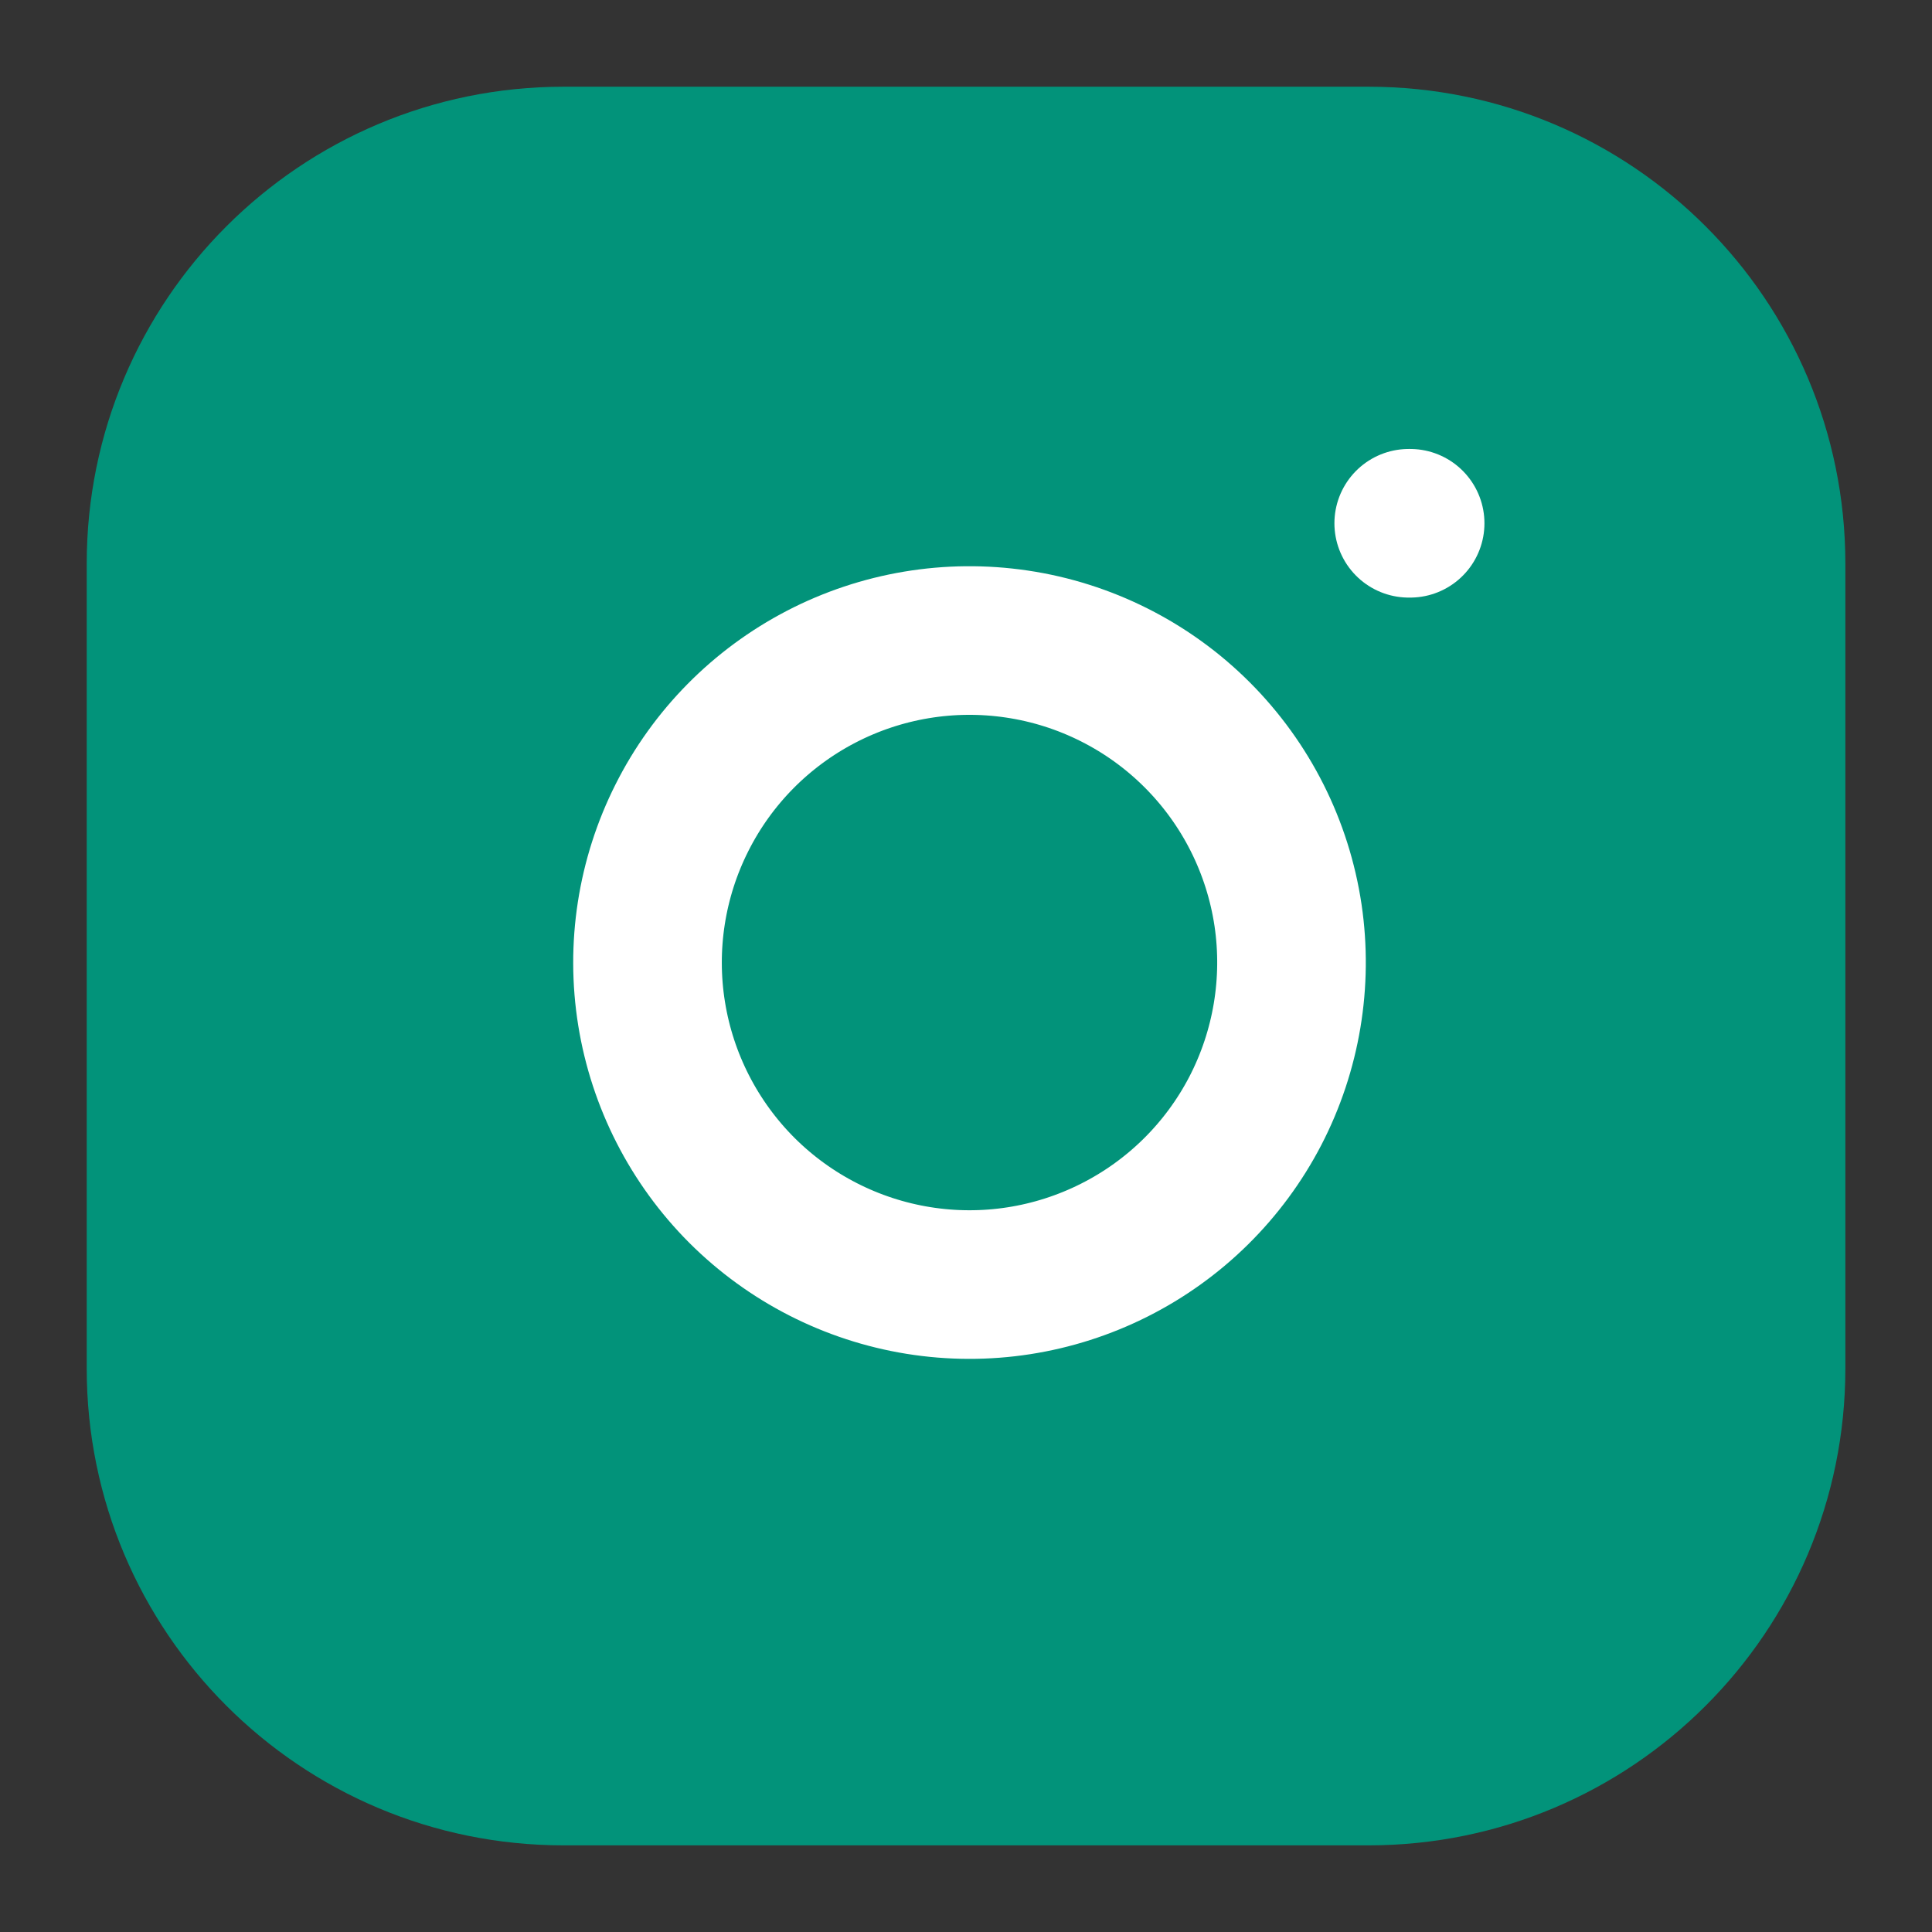
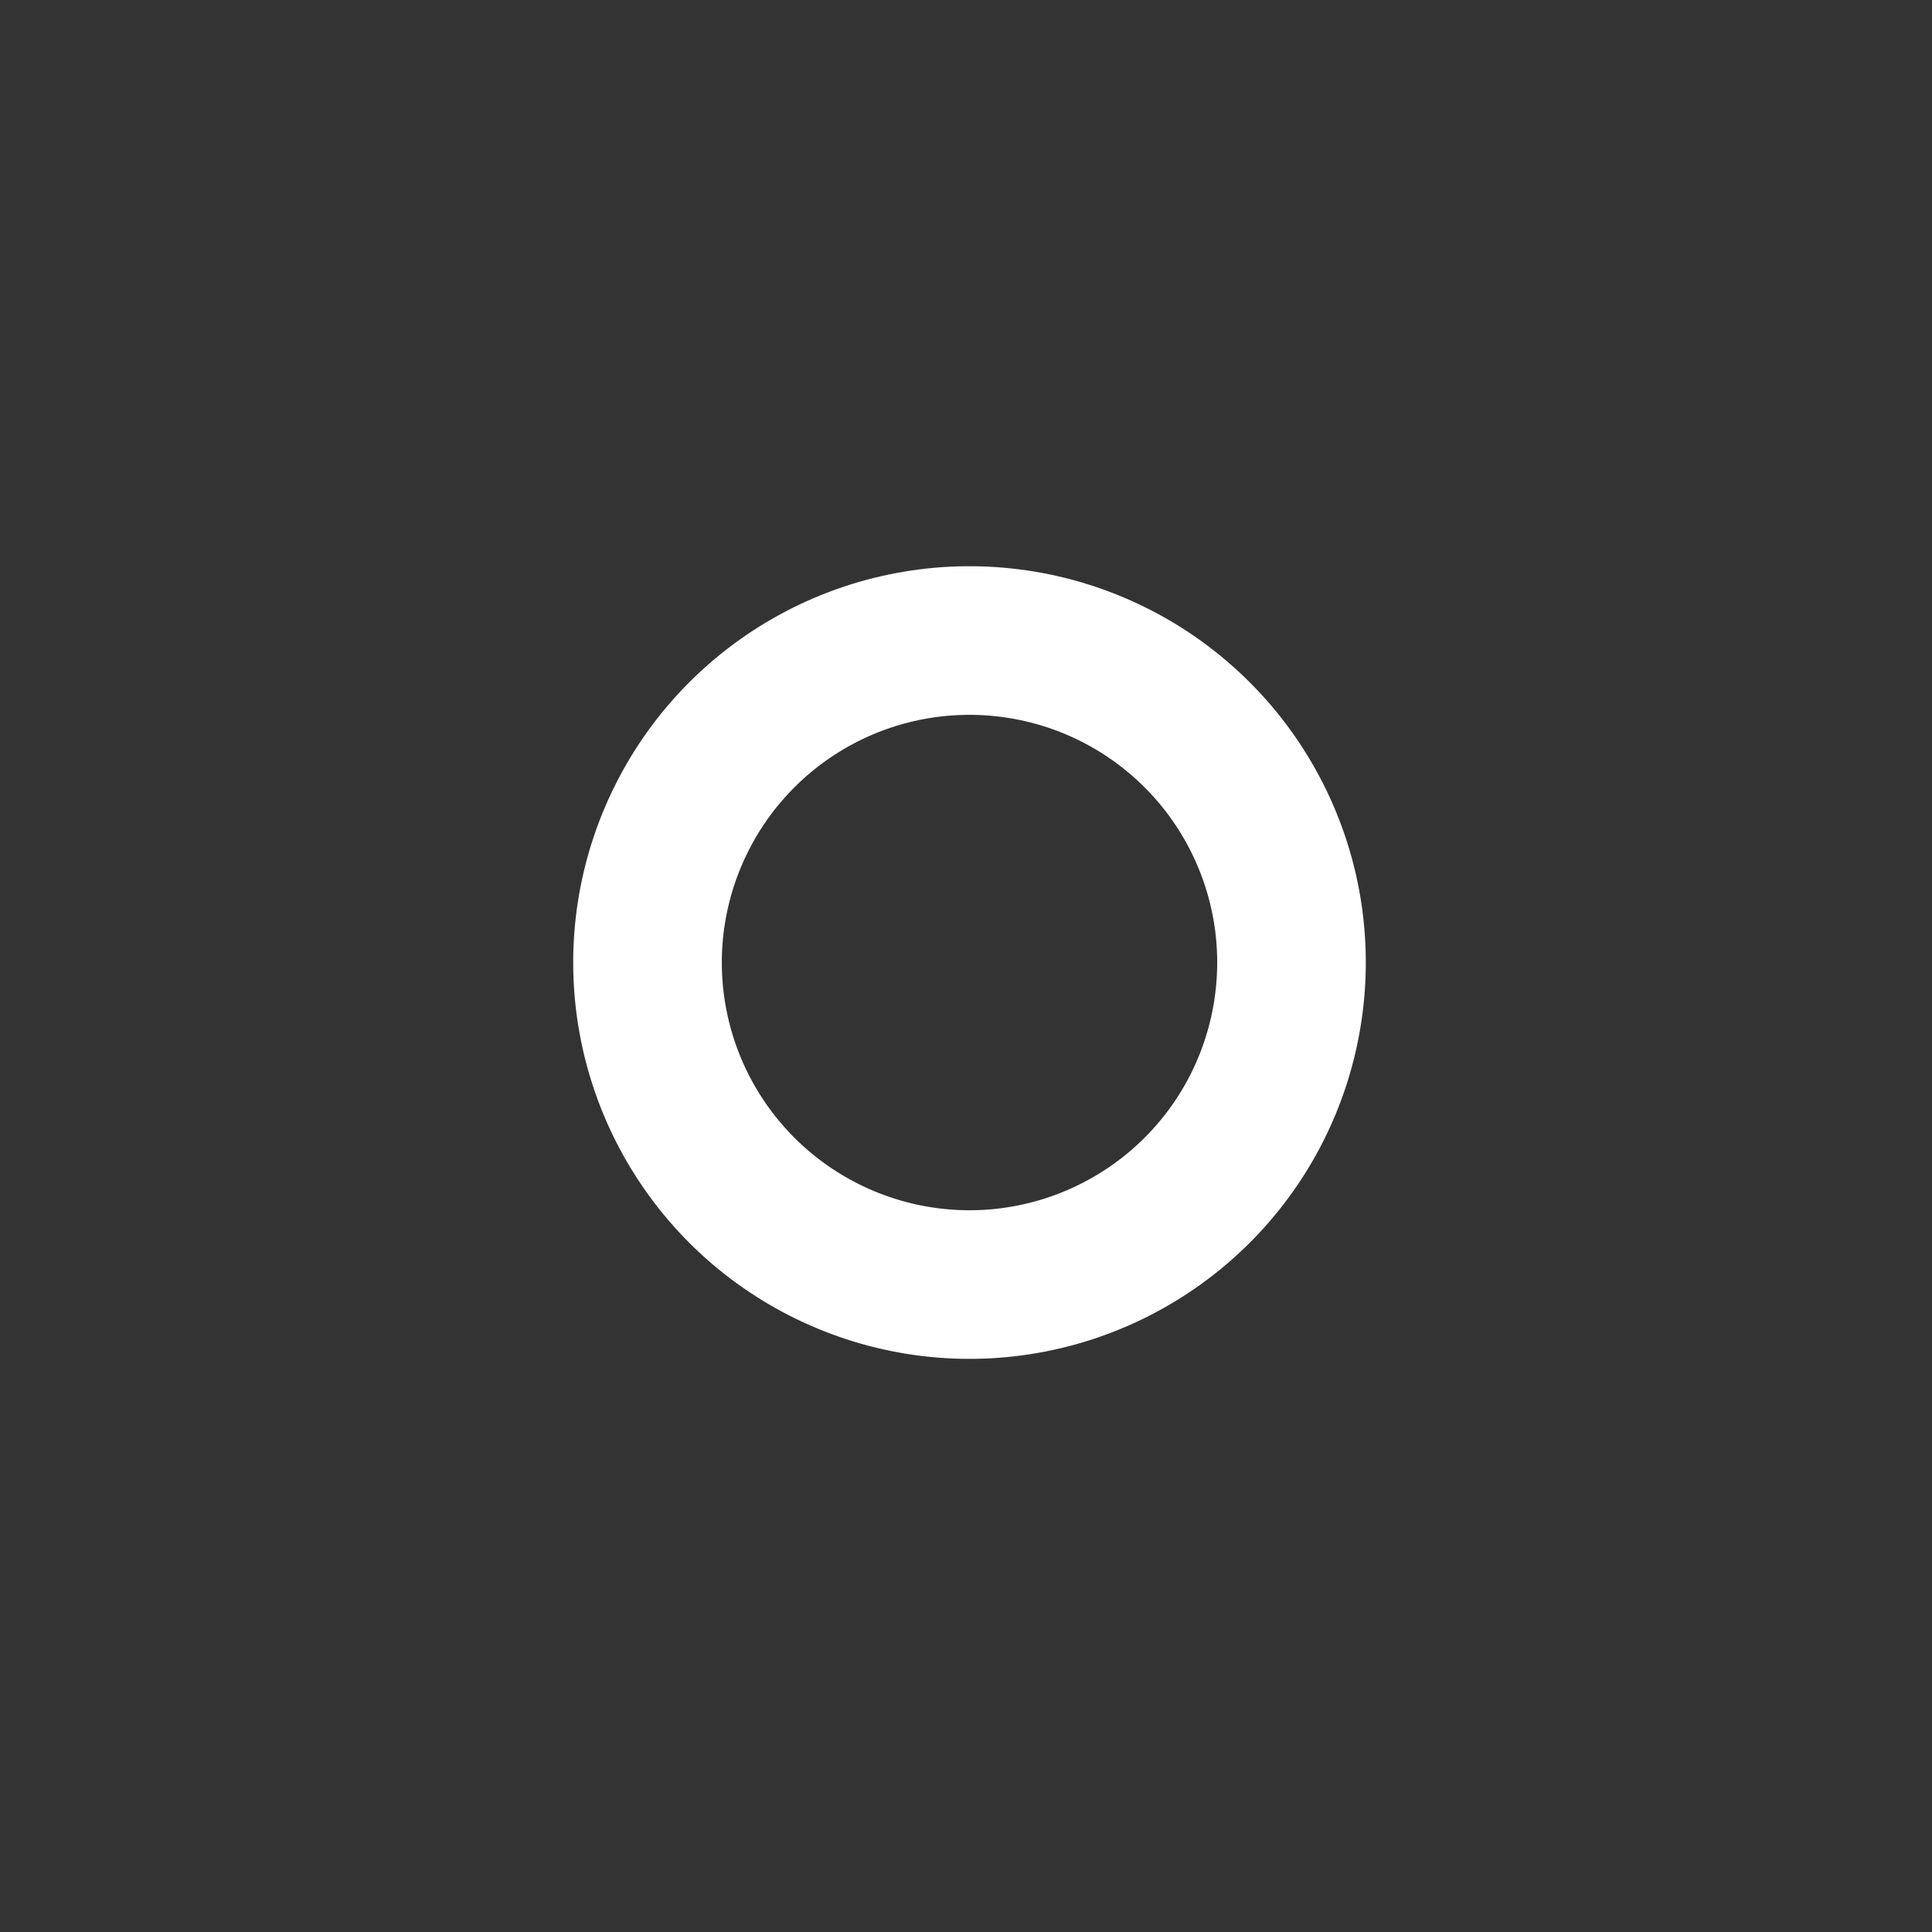
<svg xmlns="http://www.w3.org/2000/svg" width="26" height="26" viewBox="0 0 26 26" fill="none">
  <rect x="0" y="0" width="26" height="26" fill="#333333" stroke="none" />
-   <path d="M18.417 2.167H7.584C4.592 2.167 2.167 4.592 2.167 7.584V18.417C2.167 21.409 4.592 23.834 7.584 23.834H18.417C21.409 23.834 23.834 21.409 23.834 18.417V7.584C23.834 4.592 21.409 2.167 18.417 2.167Z" fill="#02937A" stroke="#02937A" stroke-width="2" stroke-linecap="round" stroke-linejoin="round" />
  <path d="M17.334 12.318C17.467 13.219 17.313 14.14 16.894 14.949C16.474 15.758 15.81 16.414 14.995 16.824C14.181 17.234 13.259 17.377 12.359 17.232C11.459 17.087 10.628 16.662 9.983 16.018C9.339 15.373 8.914 14.542 8.769 13.642C8.624 12.742 8.767 11.819 9.177 11.005C9.586 10.191 10.242 9.527 11.051 9.107C11.86 8.687 12.781 8.533 13.683 8.667C14.602 8.803 15.454 9.232 16.111 9.889C16.769 10.547 17.197 11.398 17.334 12.318Z" stroke="white" stroke-width="2" stroke-linecap="round" stroke-linejoin="round" />
-   <path d="M18.958 7.042H18.977" stroke="white" stroke-width="2" stroke-linecap="round" stroke-linejoin="round" />
</svg>